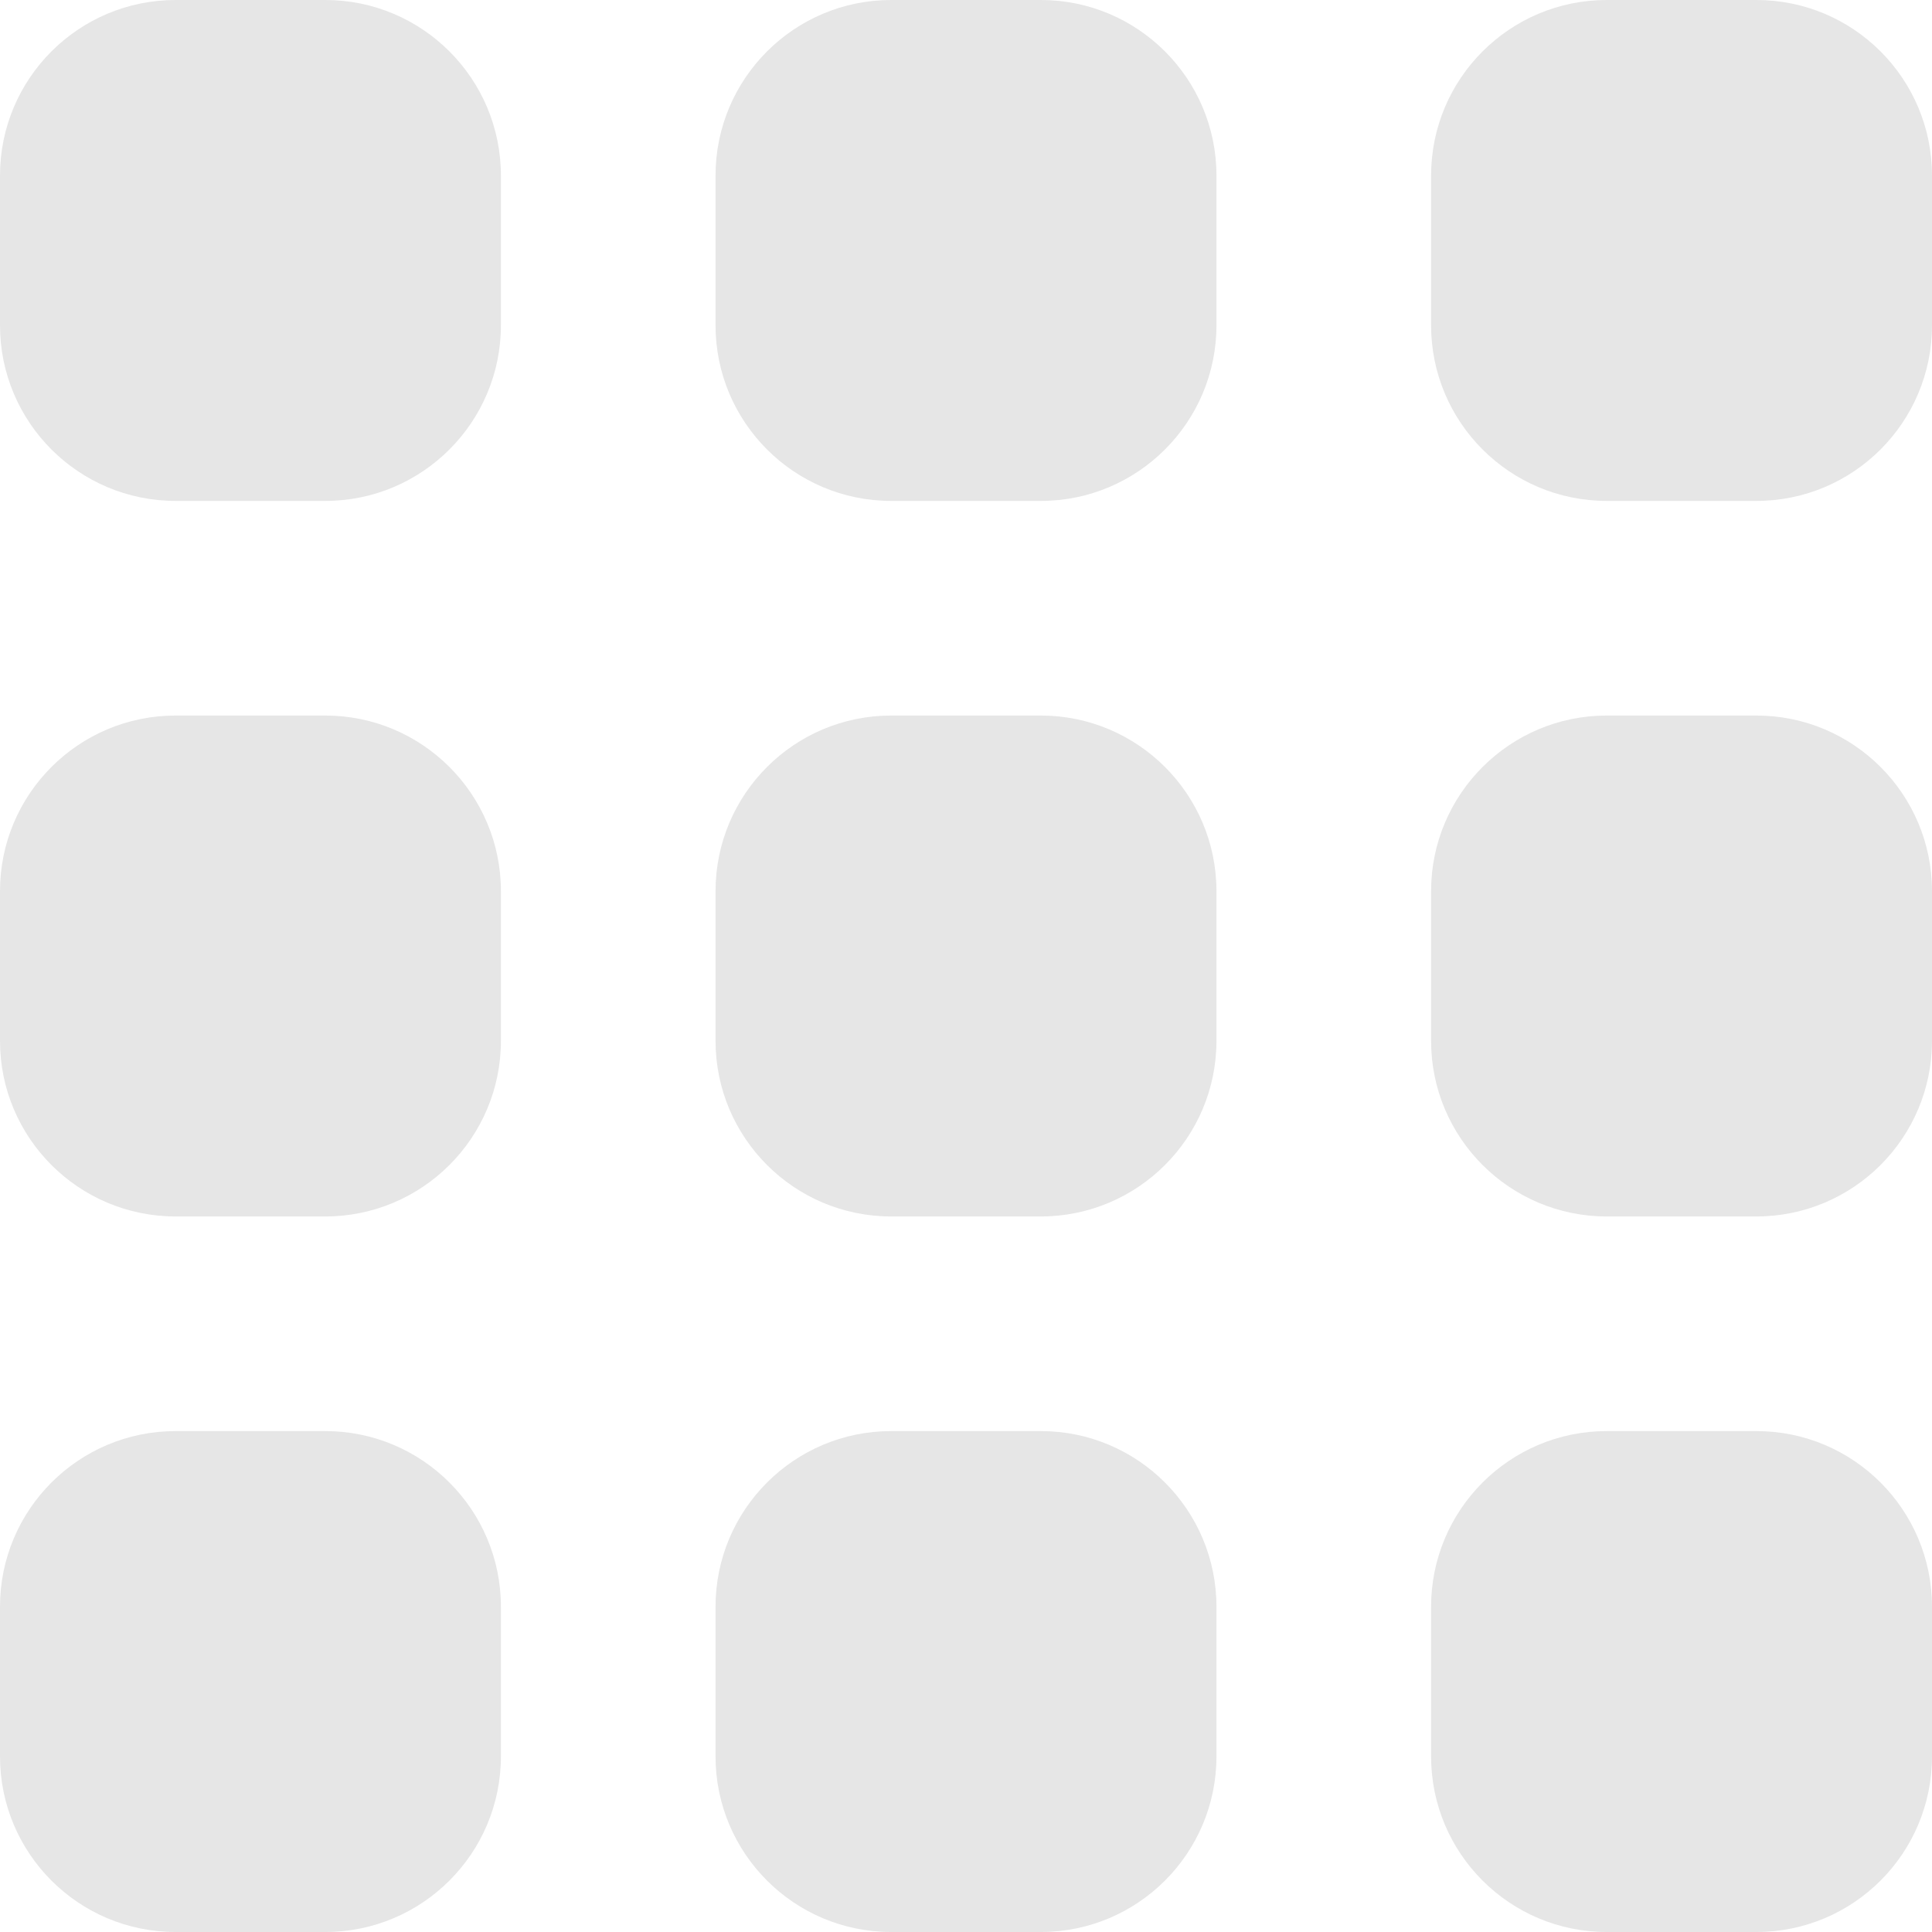
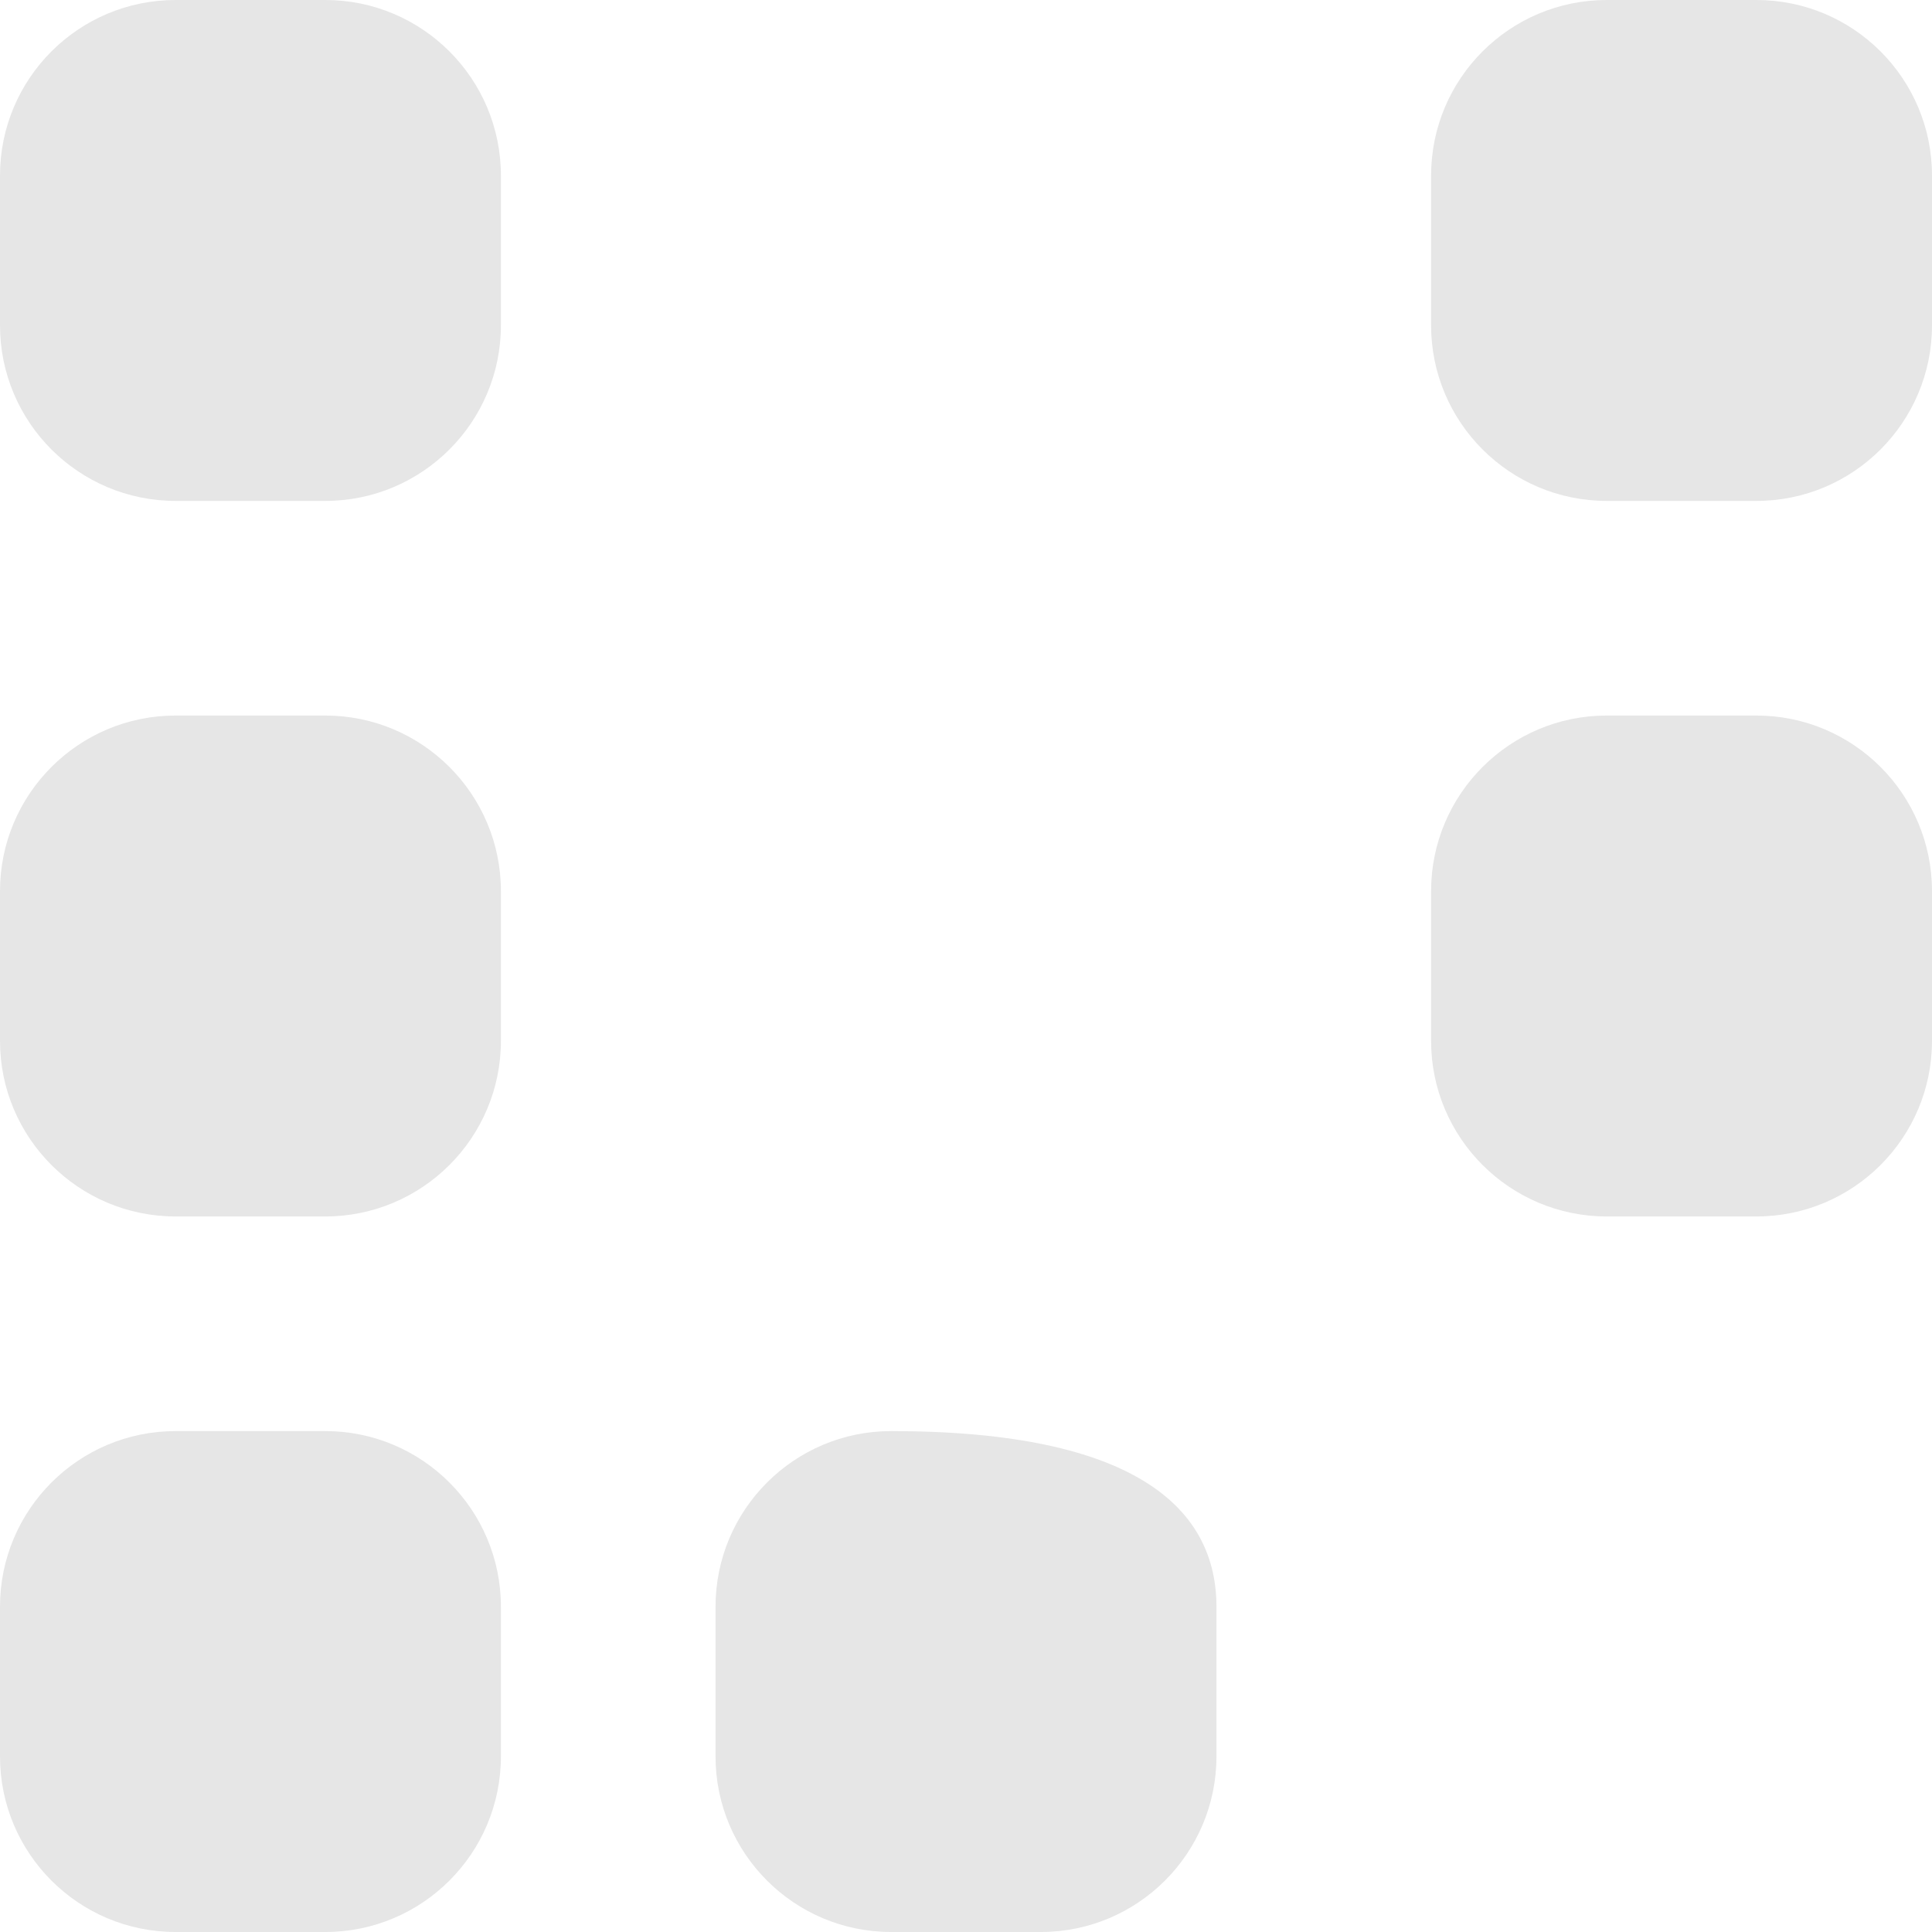
<svg xmlns="http://www.w3.org/2000/svg" width="22" height="22" viewBox="0 0 22 22" fill="none">
  <path d="M0 2C0 0.895 0.895 0 2 0H3.704C4.808 0 5.704 0.895 5.704 2V3.704C5.704 4.808 4.808 5.704 3.704 5.704H2C0.895 5.704 0 4.808 0 3.704V2Z" fill="black" fill-opacity="0.1" />
-   <path d="M8.148 2C8.148 0.895 9.044 0 10.148 0H11.852C12.956 0 13.852 0.895 13.852 2V3.704C13.852 4.808 12.956 5.704 11.852 5.704H10.148C9.044 5.704 8.148 4.808 8.148 3.704V2Z" fill="black" fill-opacity="0.1" />
  <path d="M16.296 2C16.296 0.895 17.192 0 18.296 0H20C21.105 0 22 0.895 22 2V3.704C22 4.808 21.105 5.704 20 5.704H18.296C17.192 5.704 16.296 4.808 16.296 3.704V2Z" fill="black" fill-opacity="0.1" />
  <path d="M0 10.148C0 9.044 0.895 8.148 2 8.148H3.704C4.808 8.148 5.704 9.044 5.704 10.148V11.852C5.704 12.956 4.808 13.852 3.704 13.852H2C0.895 13.852 0 12.956 0 11.852V10.148Z" fill="black" fill-opacity="0.1" />
  <path d="M0 18.296C0 17.192 0.895 16.296 2 16.296H3.704C4.808 16.296 5.704 17.192 5.704 18.296V20C5.704 21.105 4.808 22 3.704 22H2C0.895 22 0 21.105 0 20V18.296Z" fill="black" fill-opacity="0.1" />
-   <path d="M8.148 10.148C8.148 9.044 9.044 8.148 10.148 8.148H11.852C12.956 8.148 13.852 9.044 13.852 10.148V11.852C13.852 12.956 12.956 13.852 11.852 13.852H10.148C9.044 13.852 8.148 12.956 8.148 11.852V10.148Z" fill="black" fill-opacity="0.1" />
-   <path d="M8.148 18.296C8.148 17.192 9.044 16.296 10.148 16.296H11.852C12.956 16.296 13.852 17.192 13.852 18.296V20C13.852 21.105 12.956 22 11.852 22H10.148C9.044 22 8.148 21.105 8.148 20V18.296Z" fill="black" fill-opacity="0.1" />
+   <path d="M8.148 18.296C8.148 17.192 9.044 16.296 10.148 16.296C12.956 16.296 13.852 17.192 13.852 18.296V20C13.852 21.105 12.956 22 11.852 22H10.148C9.044 22 8.148 21.105 8.148 20V18.296Z" fill="black" fill-opacity="0.1" />
  <path d="M16.296 10.148C16.296 9.044 17.192 8.148 18.296 8.148H20C21.105 8.148 22 9.044 22 10.148V11.852C22 12.956 21.105 13.852 20 13.852H18.296C17.192 13.852 16.296 12.956 16.296 11.852V10.148Z" fill="black" fill-opacity="0.1" />
-   <path d="M16.296 18.296C16.296 17.192 17.192 16.296 18.296 16.296H20C21.105 16.296 22 17.192 22 18.296V20C22 21.105 21.105 22 20 22H18.296C17.192 22 16.296 21.105 16.296 20V18.296Z" fill="black" fill-opacity="0.1" />
</svg>